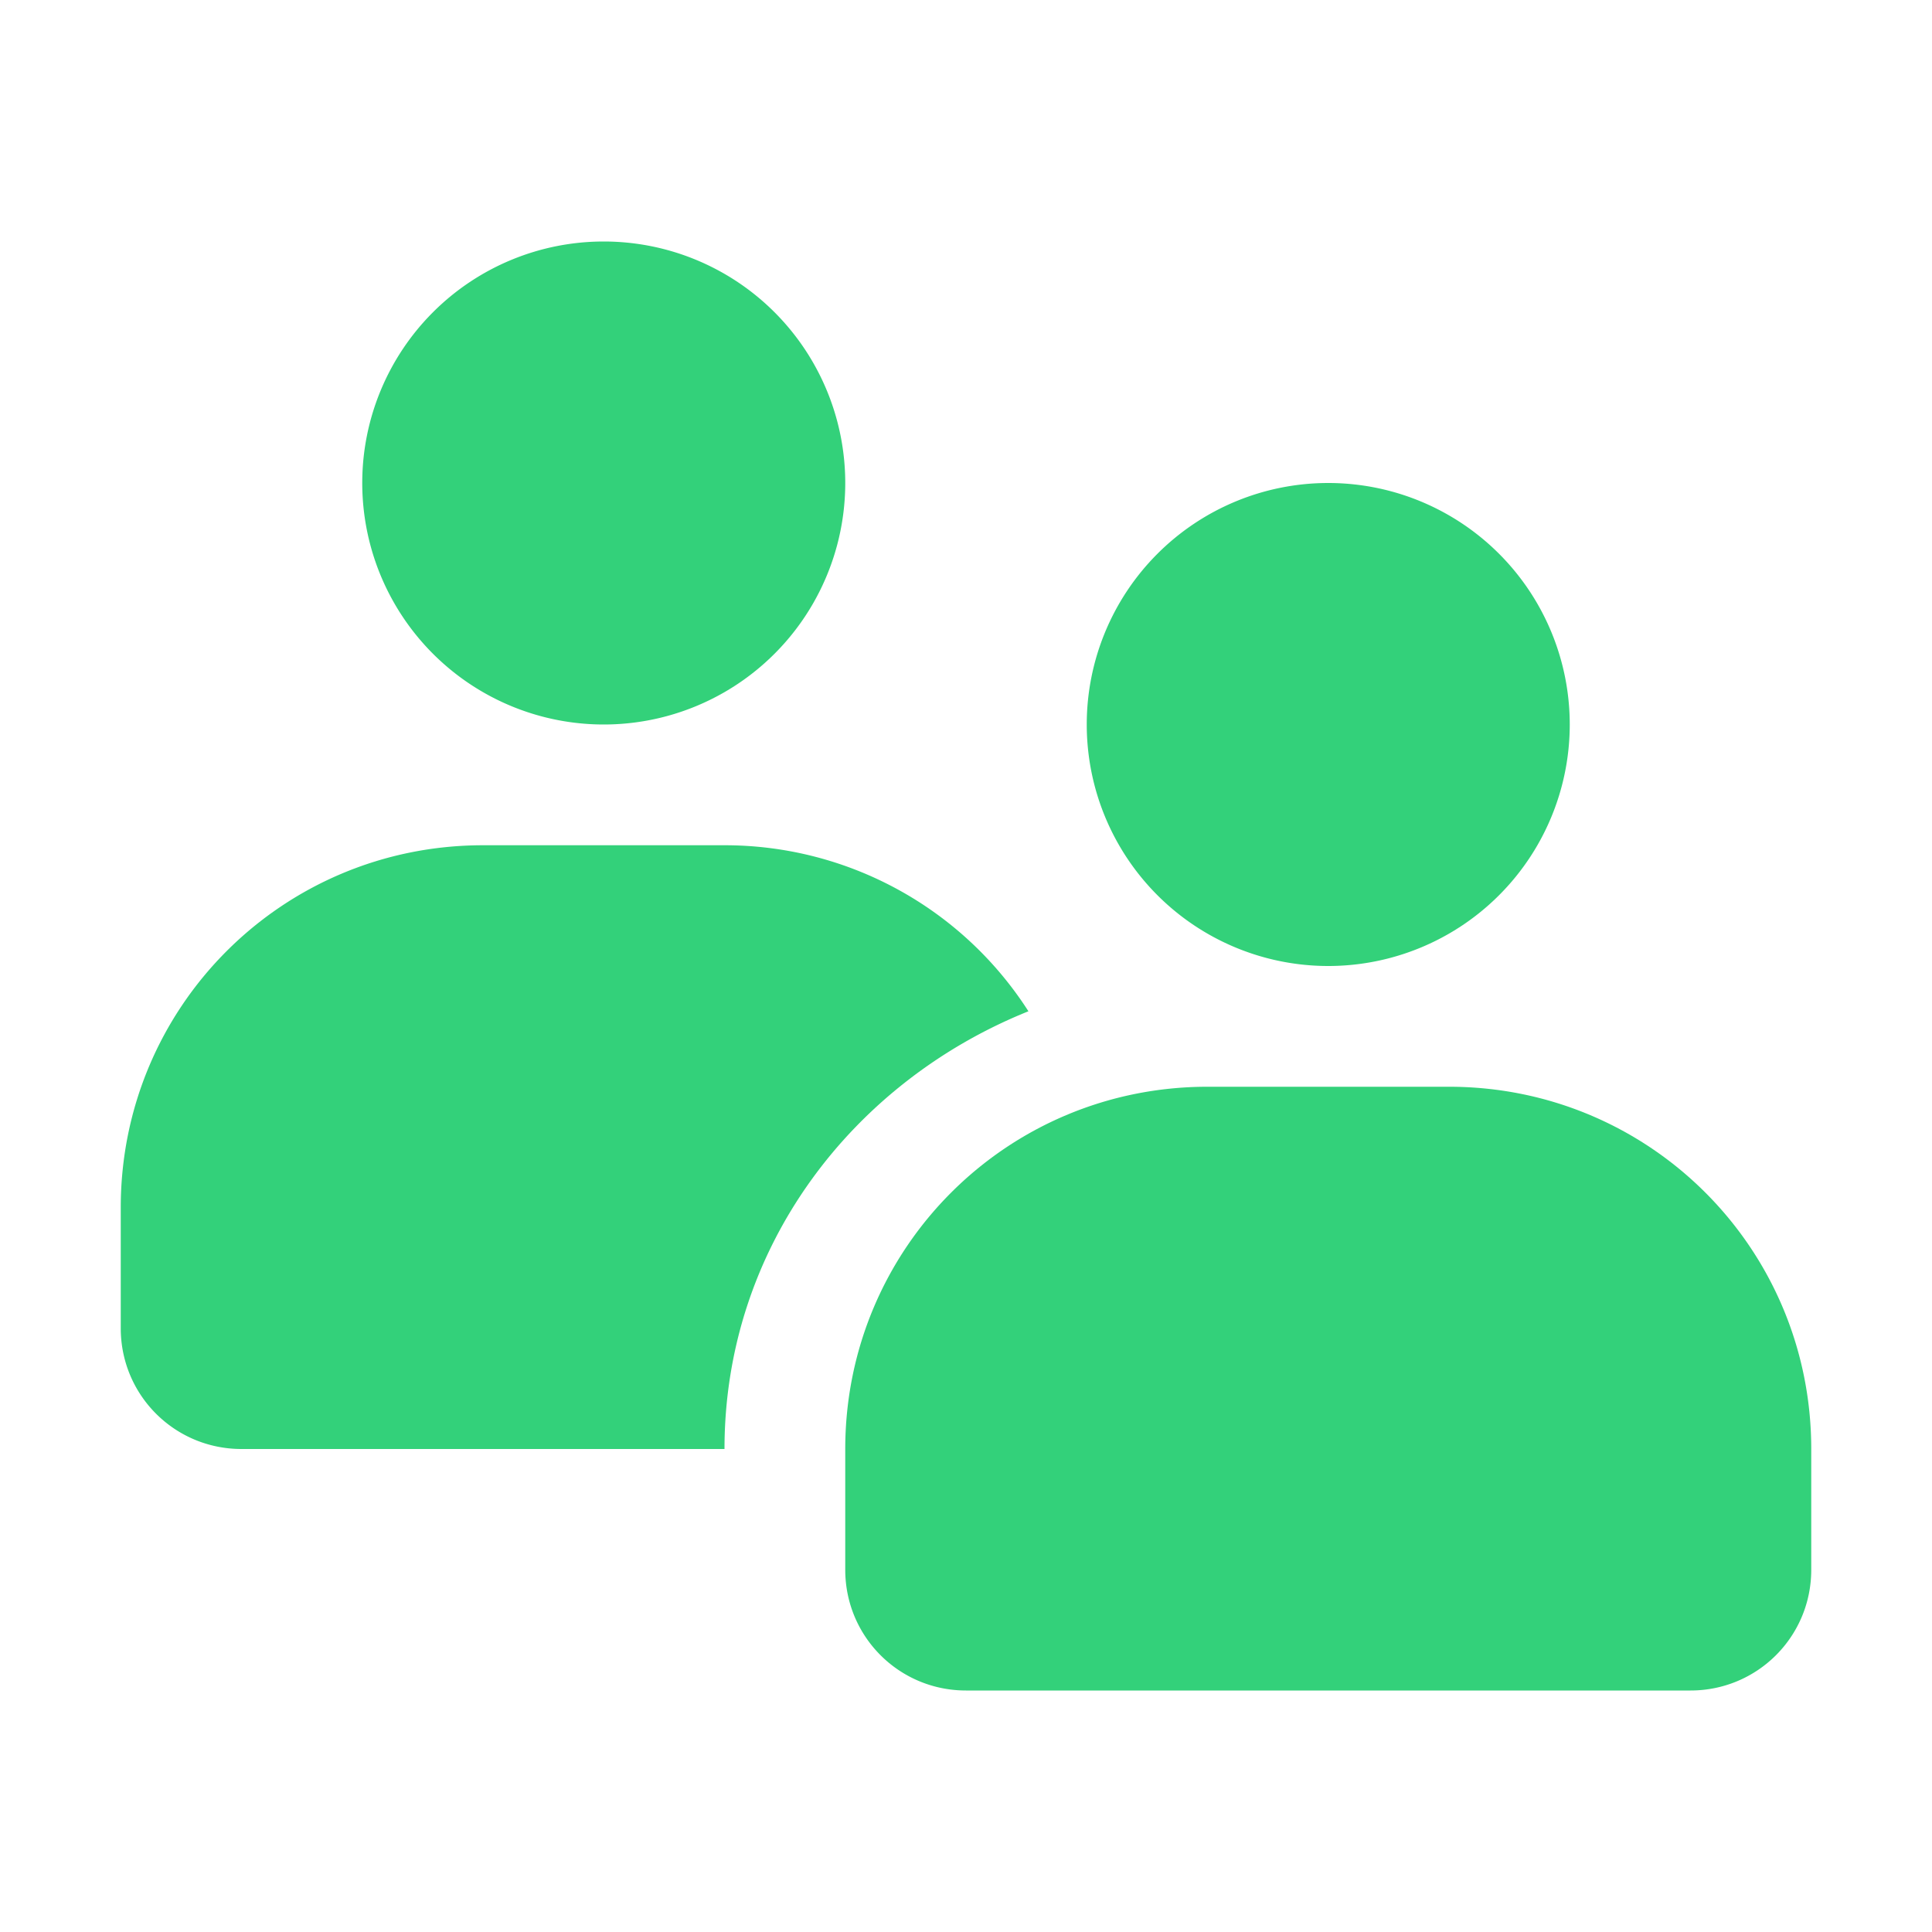
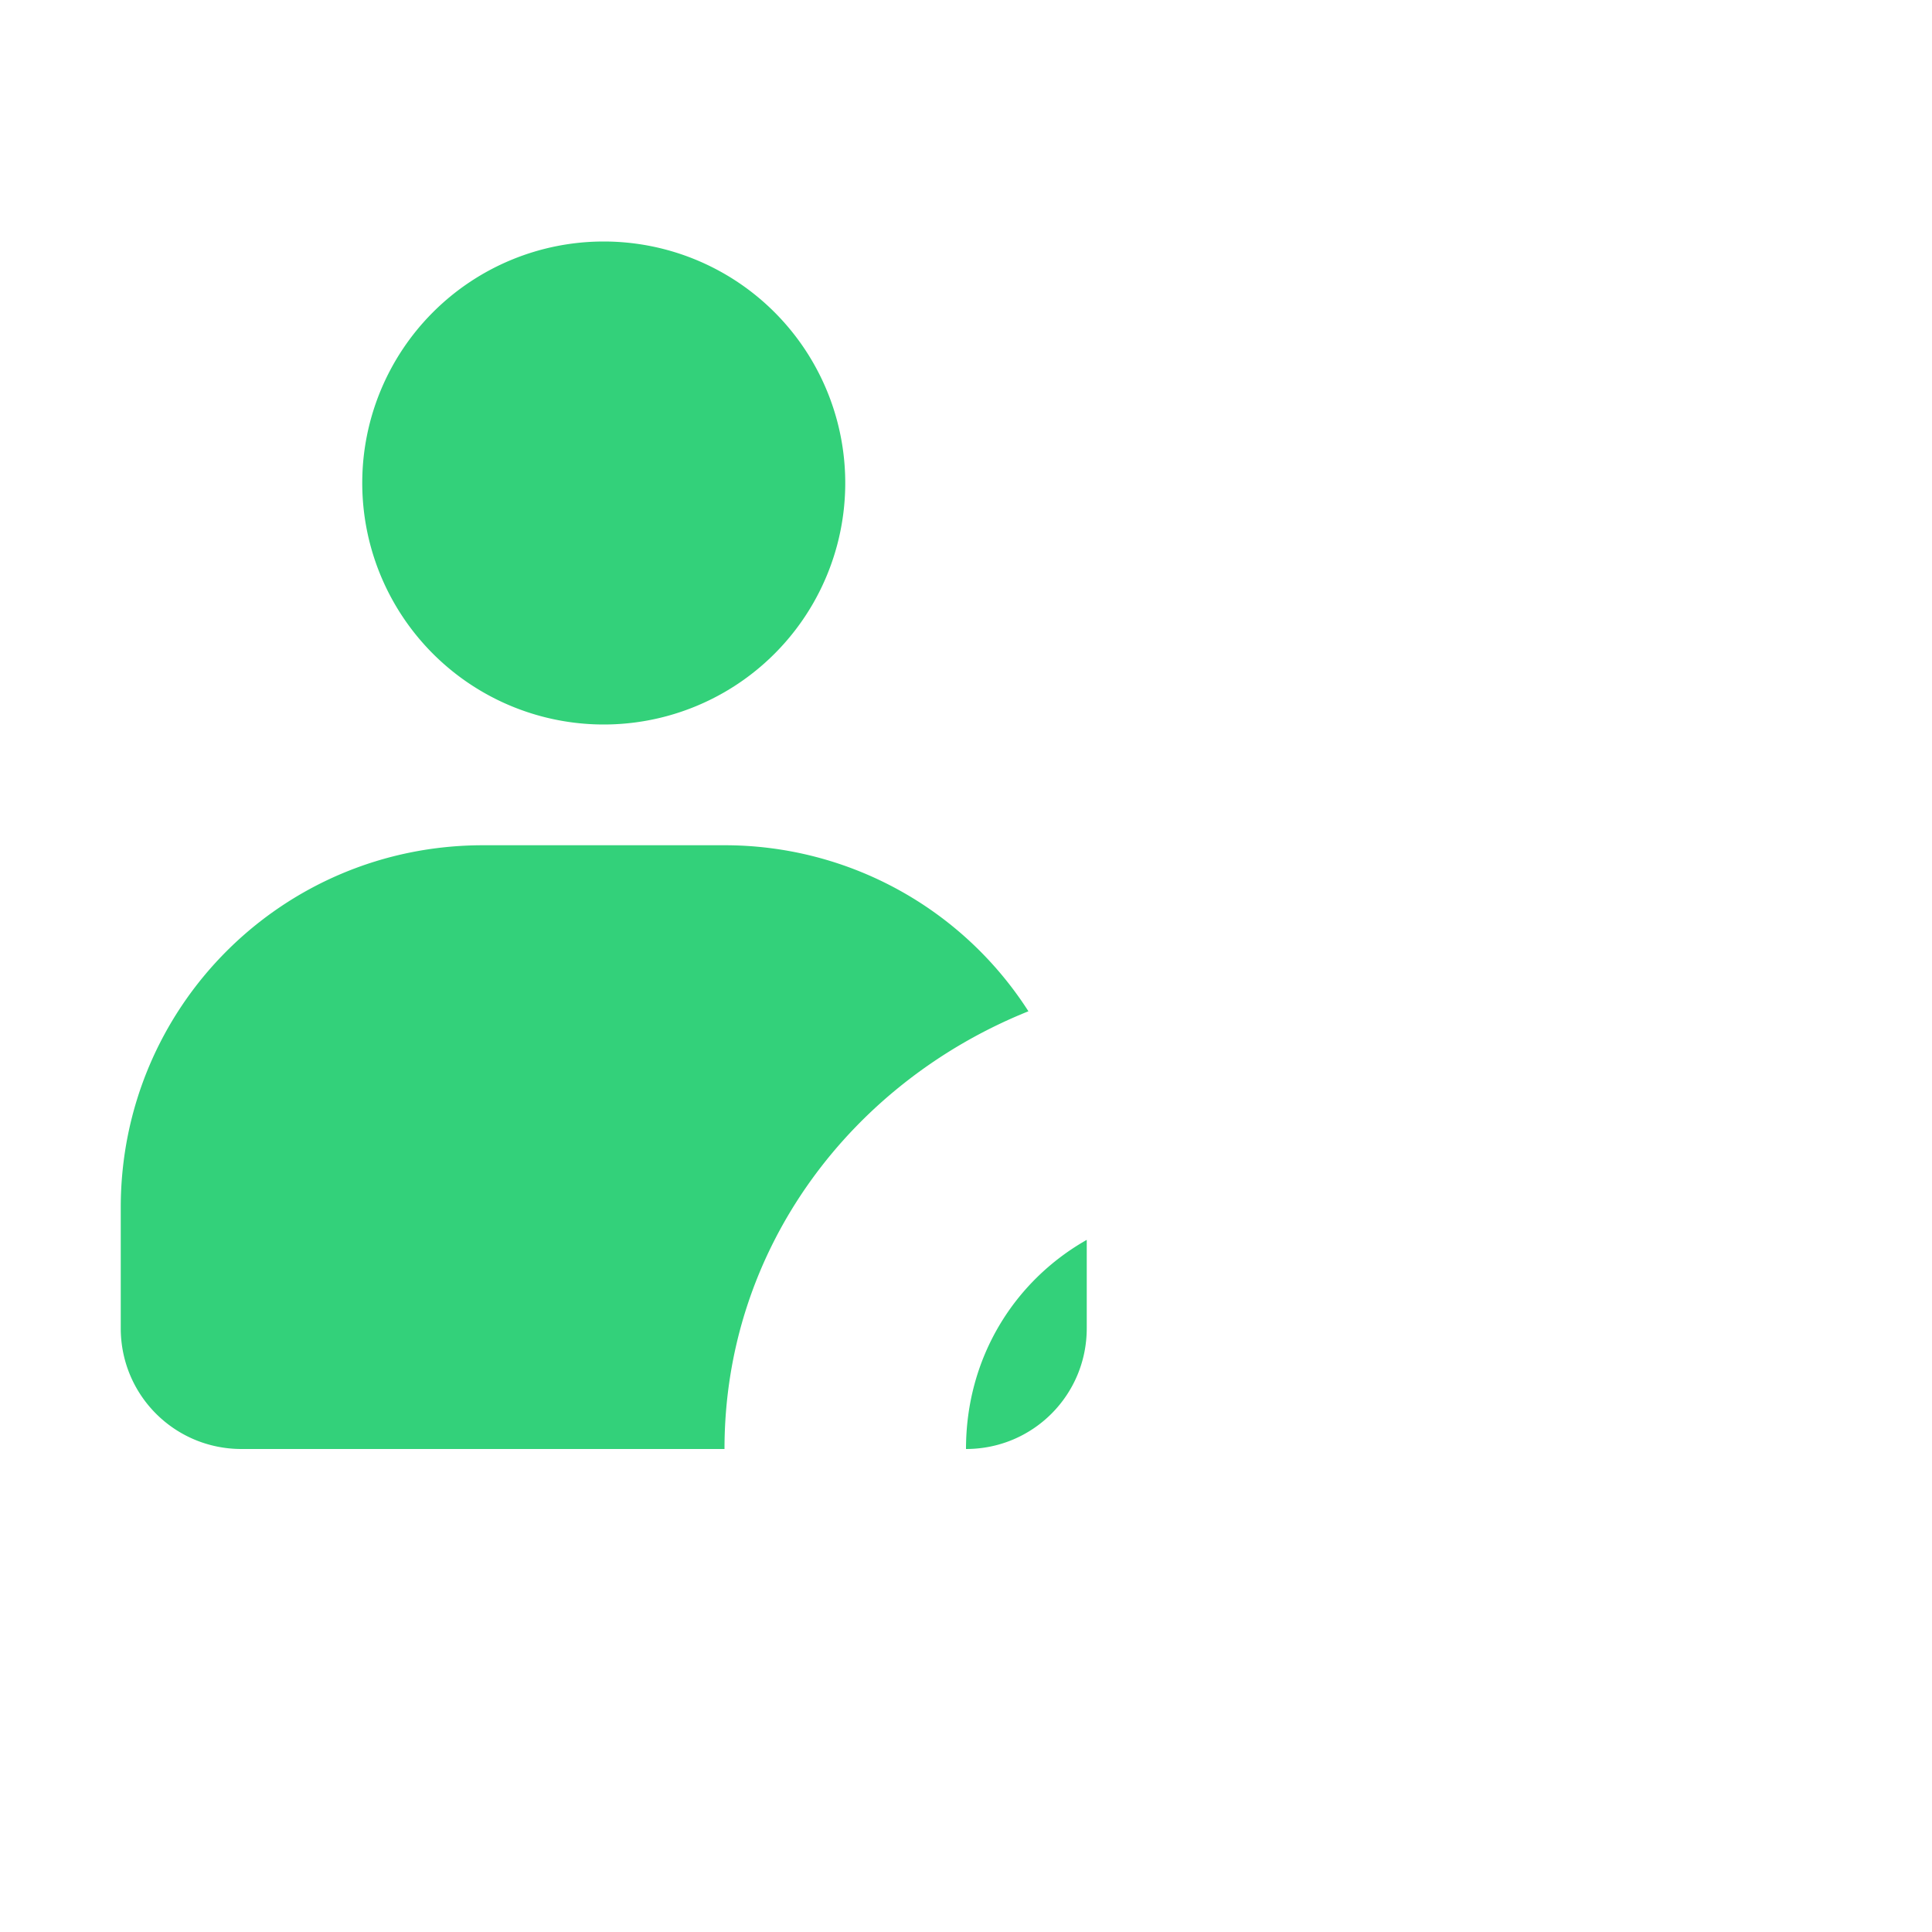
<svg xmlns="http://www.w3.org/2000/svg" xmlns:ns1="http://sodipodi.sourceforge.net/DTD/sodipodi-0.dtd" xmlns:ns2="http://www.inkscape.org/namespaces/inkscape" width="16" height="16" version="1.1" id="svg8" ns1:docname="system-users-symbolic.svg" ns2:version="1.0.1 (3bc2e813f5, 2020-09-07)">
  <defs id="defs12" />
  <ns1:namedview pagecolor="#ffffff" bordercolor="#666666" borderopacity="1" objecttolerance="10" gridtolerance="10" guidetolerance="10" ns2:pageopacity="0" ns2:pageshadow="2" ns2:window-width="824" ns2:window-height="480" id="namedview10" showgrid="false" ns2:zoom="49.625" ns2:cx="8" ns2:cy="8" ns2:window-x="26" ns2:window-y="23" ns2:window-maximized="0" ns2:current-layer="svg8" />
  <g color="#bebebe" fill="#2e3436" id="g6" style="fill:#33d17a">
-     <path d="M11 4a2 2 0 00-2 2 2 2 0 002 2 2 2 0 002-2 2 2 0 00-2-2zm-1 5c-1.662 0-3 1.338-3 3v1c0 .554.446 1 1 1h6c.554 0 1-.446 1-1v-1c0-1.662-1.338-3-3-3z" style="marker:none;fill:#33d17a" overflow="visible" id="path2" />
    <path d="M5 2a2 2 0 00-2 2 2 2 0 002 2 2 2 0 002-2 2 2 0 00-2-2zM4 7c-1.662 0-3 1.338-3 3v1c0 .554.446 1 1 1h4c0-1.665 1.056-3.038 2.517-3.625A2.986 2.986 0 006 7zm5 3.268c-.6.34-1 .976-1 1.732.554 0 1-.446 1-1v-.25z" style="marker:none;fill:#33d17a" overflow="visible" id="path4" />
  </g>
</svg>